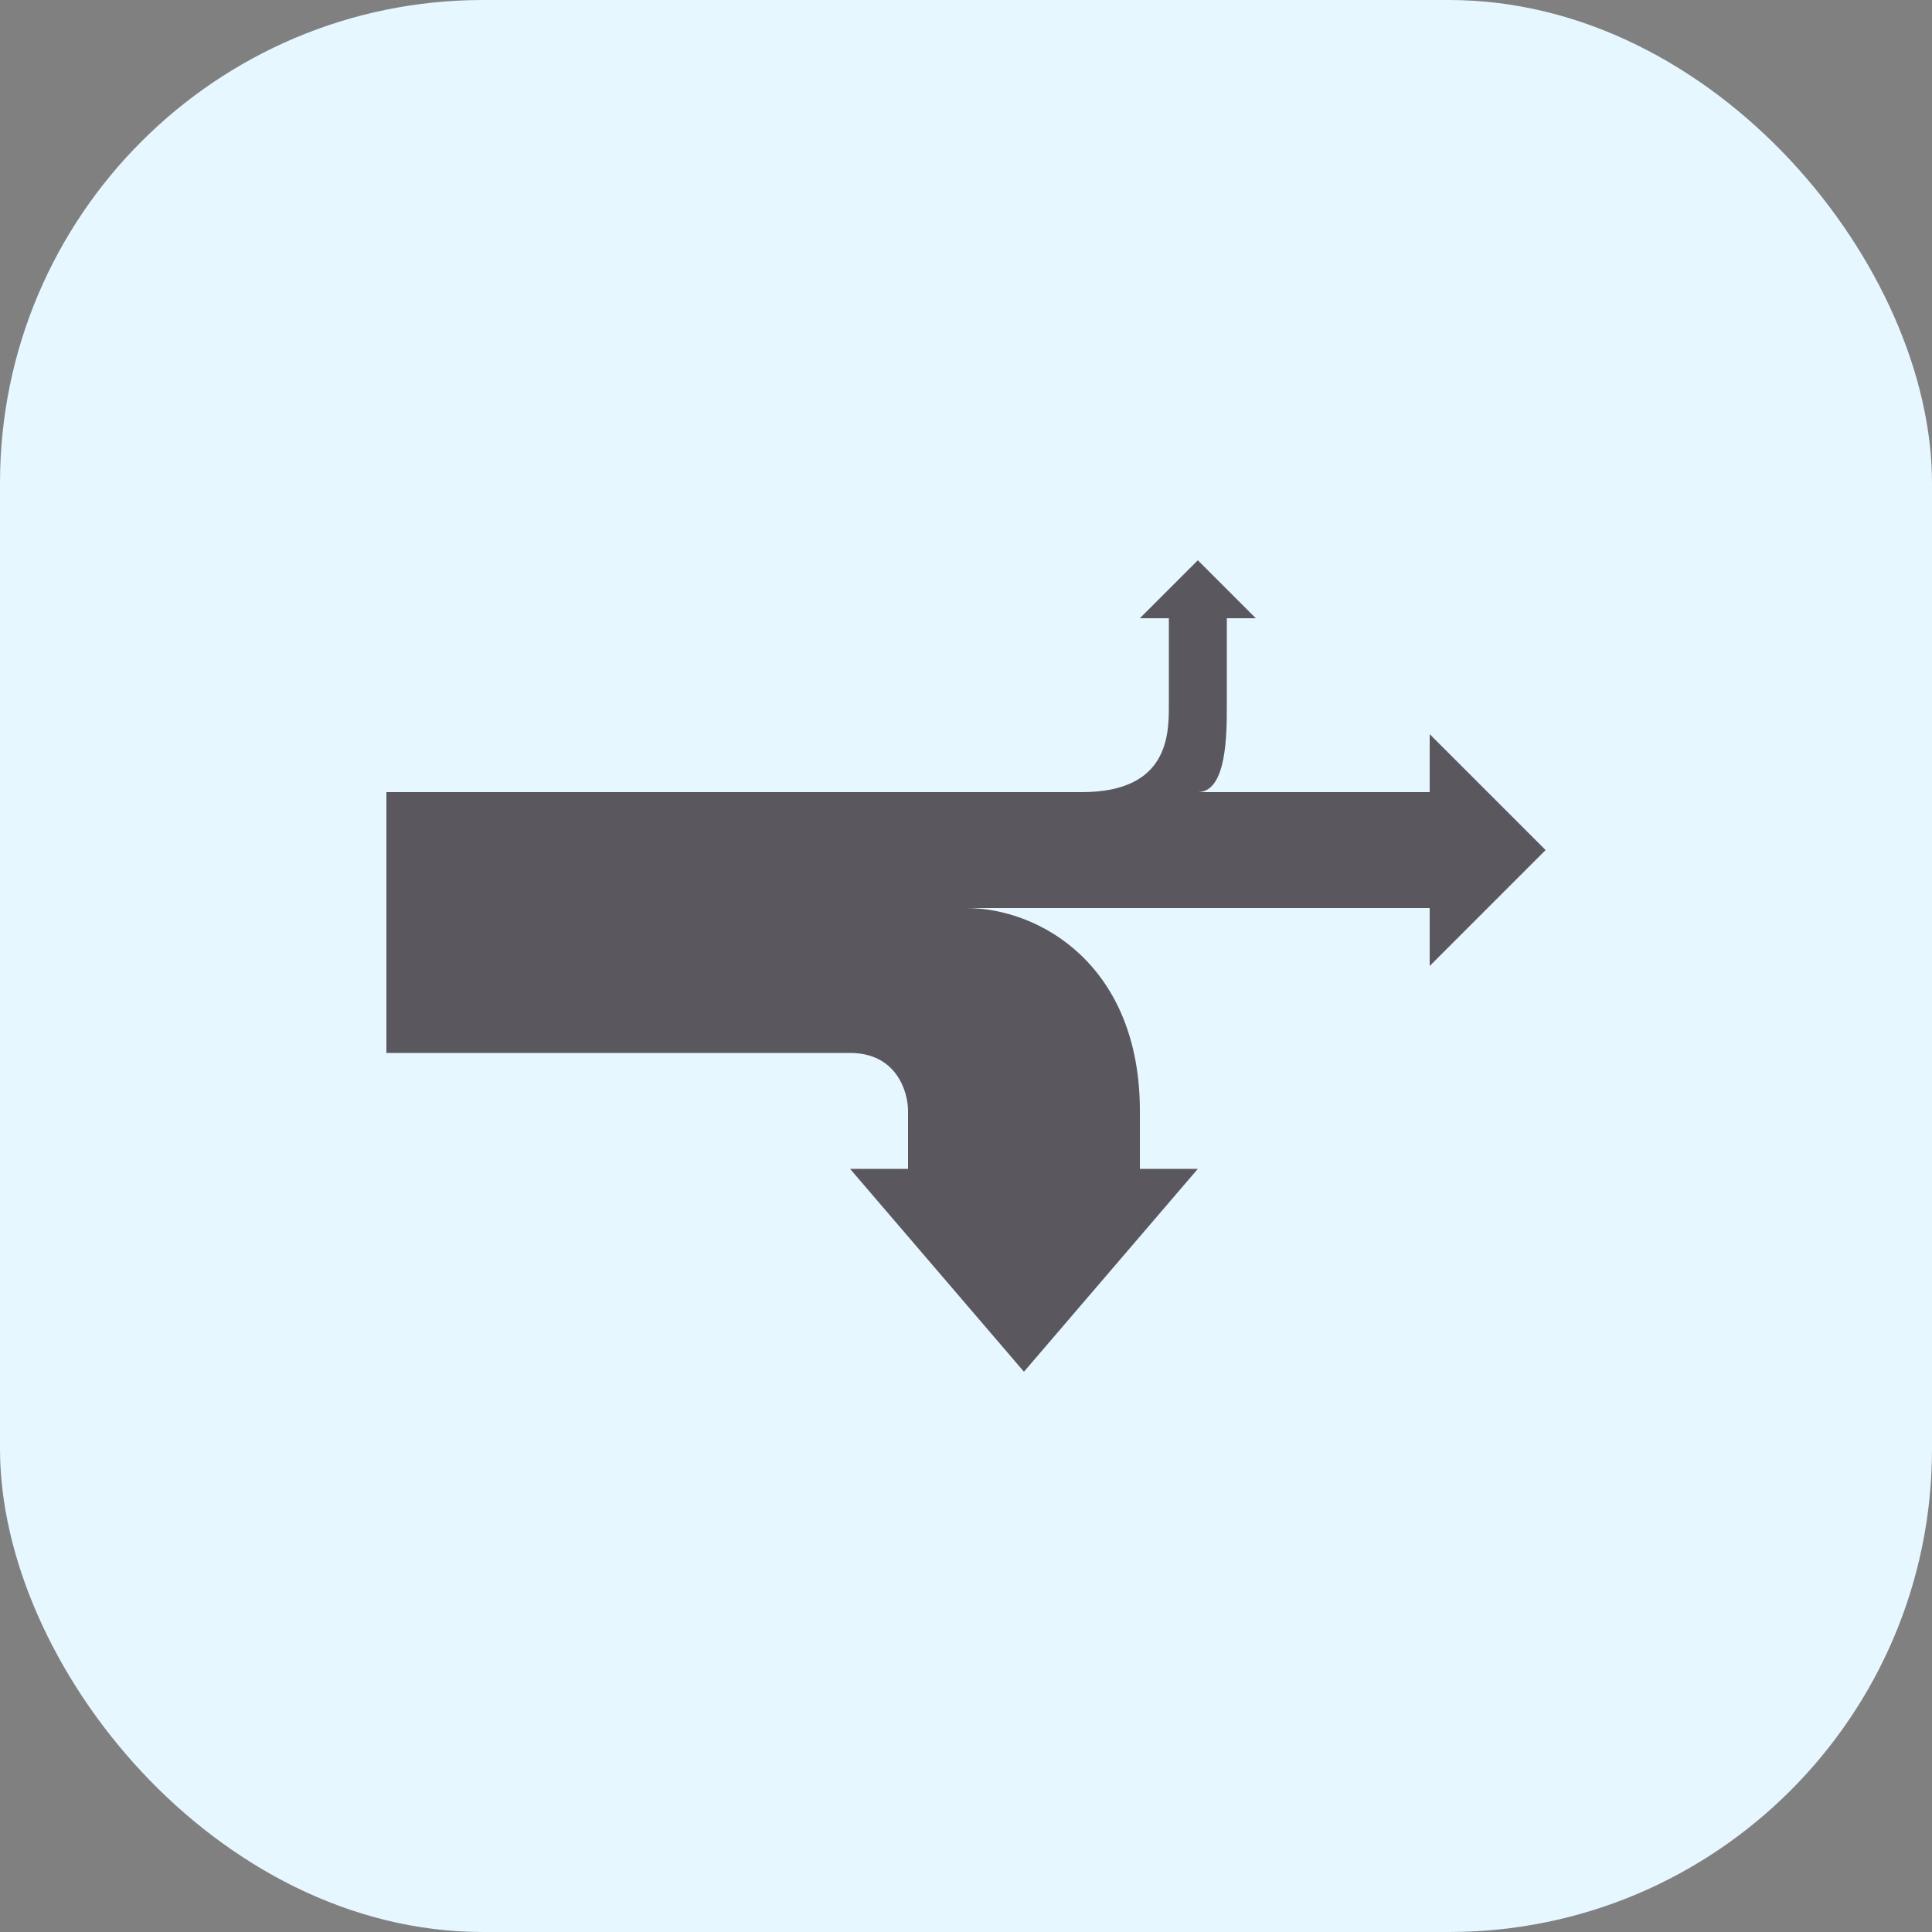
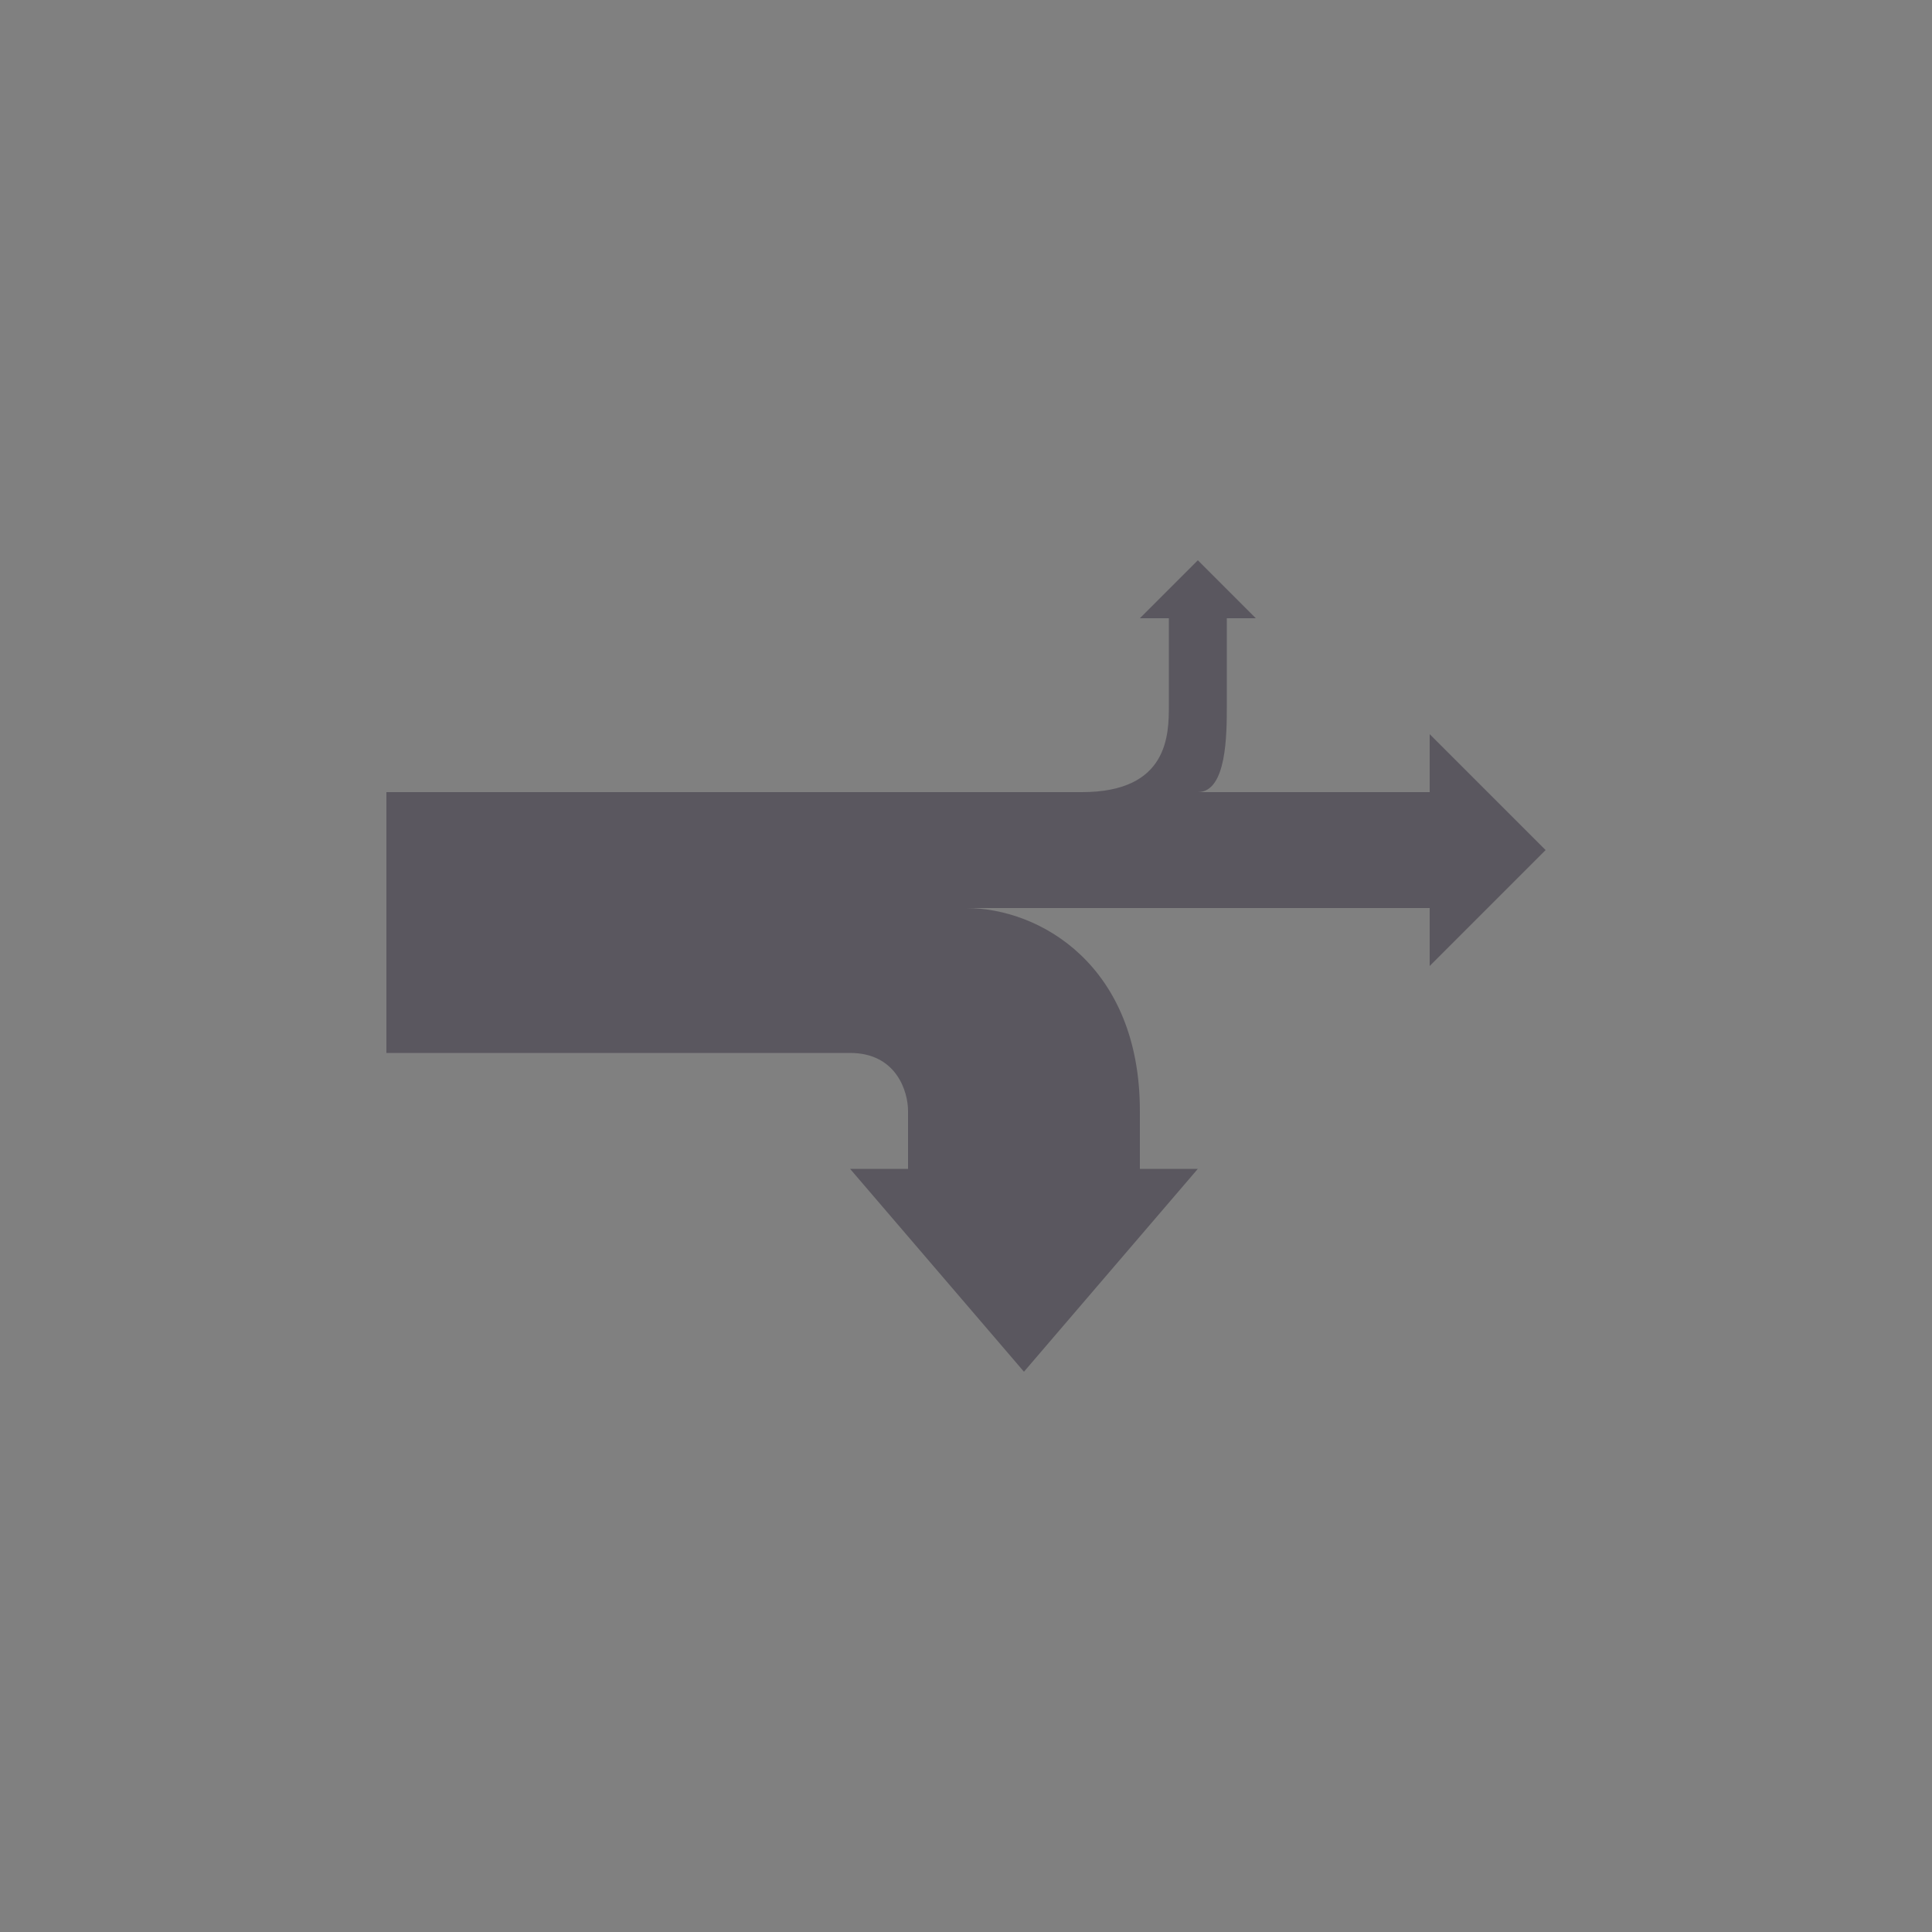
<svg xmlns="http://www.w3.org/2000/svg" width="40" height="40" viewBox="0 0 40 40" fill="none">
  <rect x="0" y="0" width="40" height="40" fill="#808080" stroke="none" />
-   <rect width="40" height="40" rx="10" fill="#E6F7FF" />
  <path d="M29.6 16.4V15.2L32 17.6L29.6 20V18.8H20C21.544 18.8 23.6 20 23.6 23V24.2H24.8L21.2 28.4L17.6 24.2H18.8V23C18.8 22.6 18.56 21.8 17.6 21.8H8V18.8V16.4H22.4C24.2 16.4 24.2 15.2 24.2 14.6V12.8H23.6L24.8 11.6L26 12.8H25.4V14.6C25.4 15.2 25.4 16.4 24.8 16.4H29.6Z" fill="#5A575F" />
</svg>